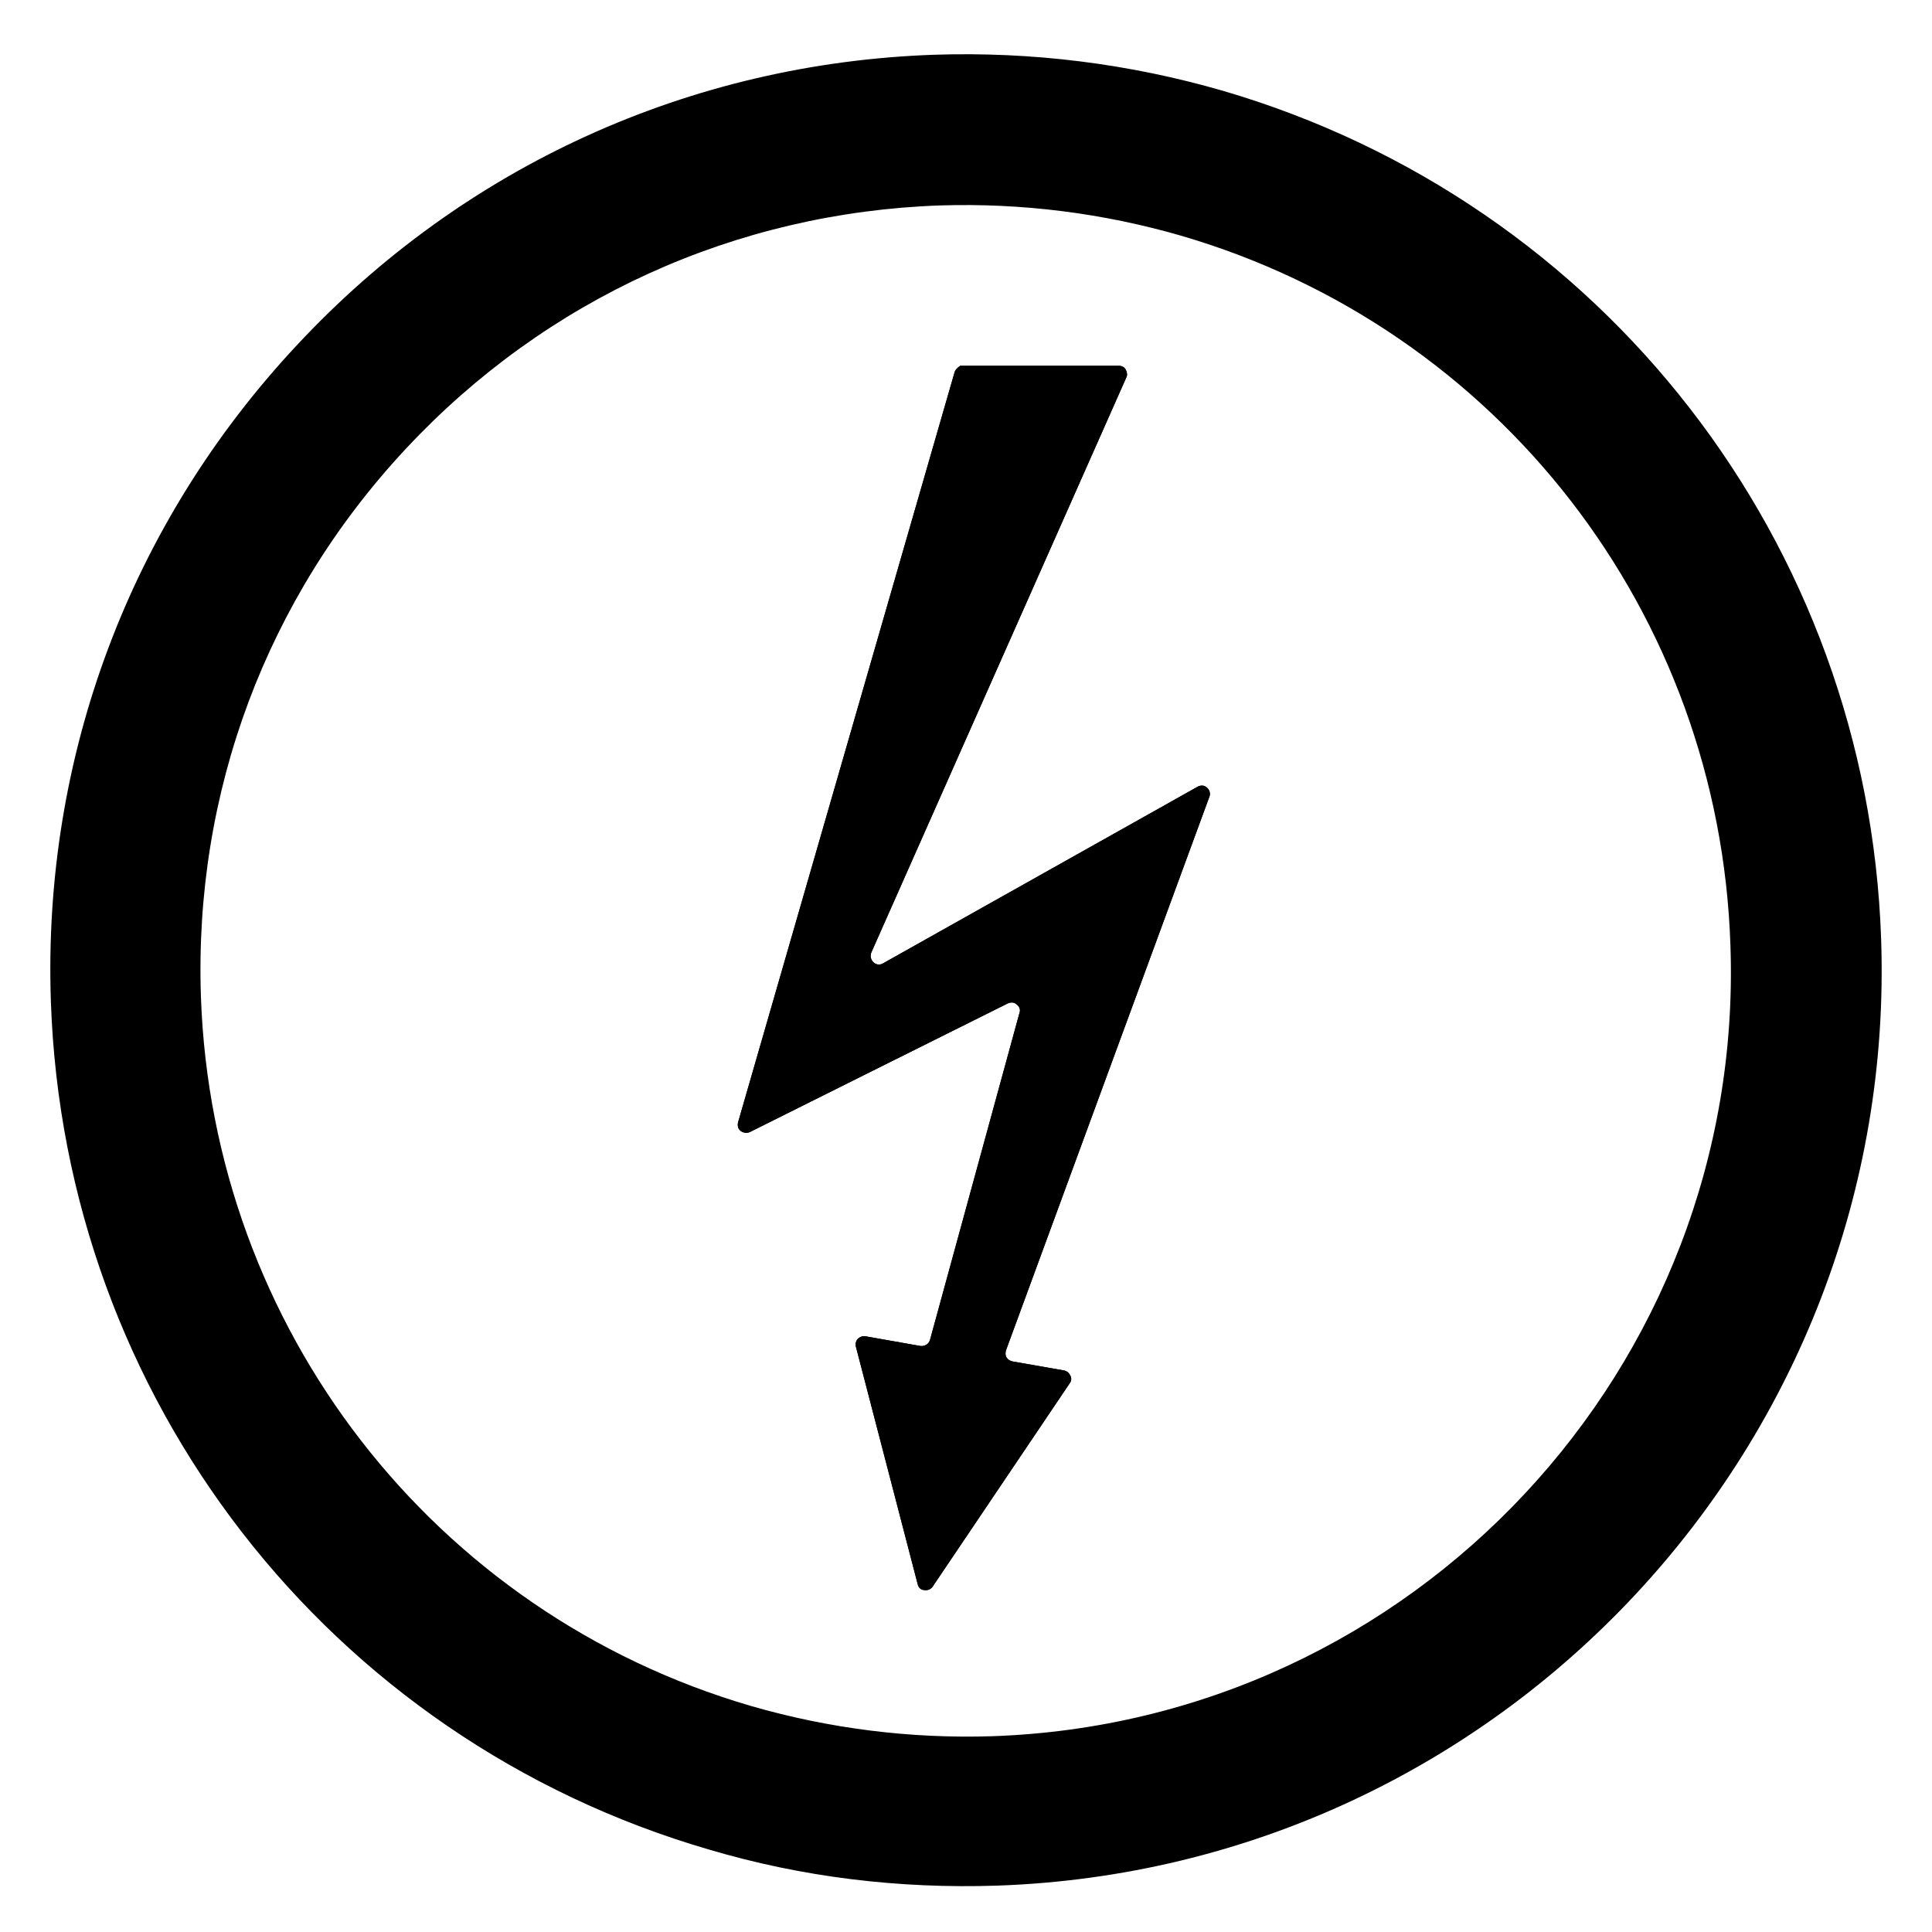
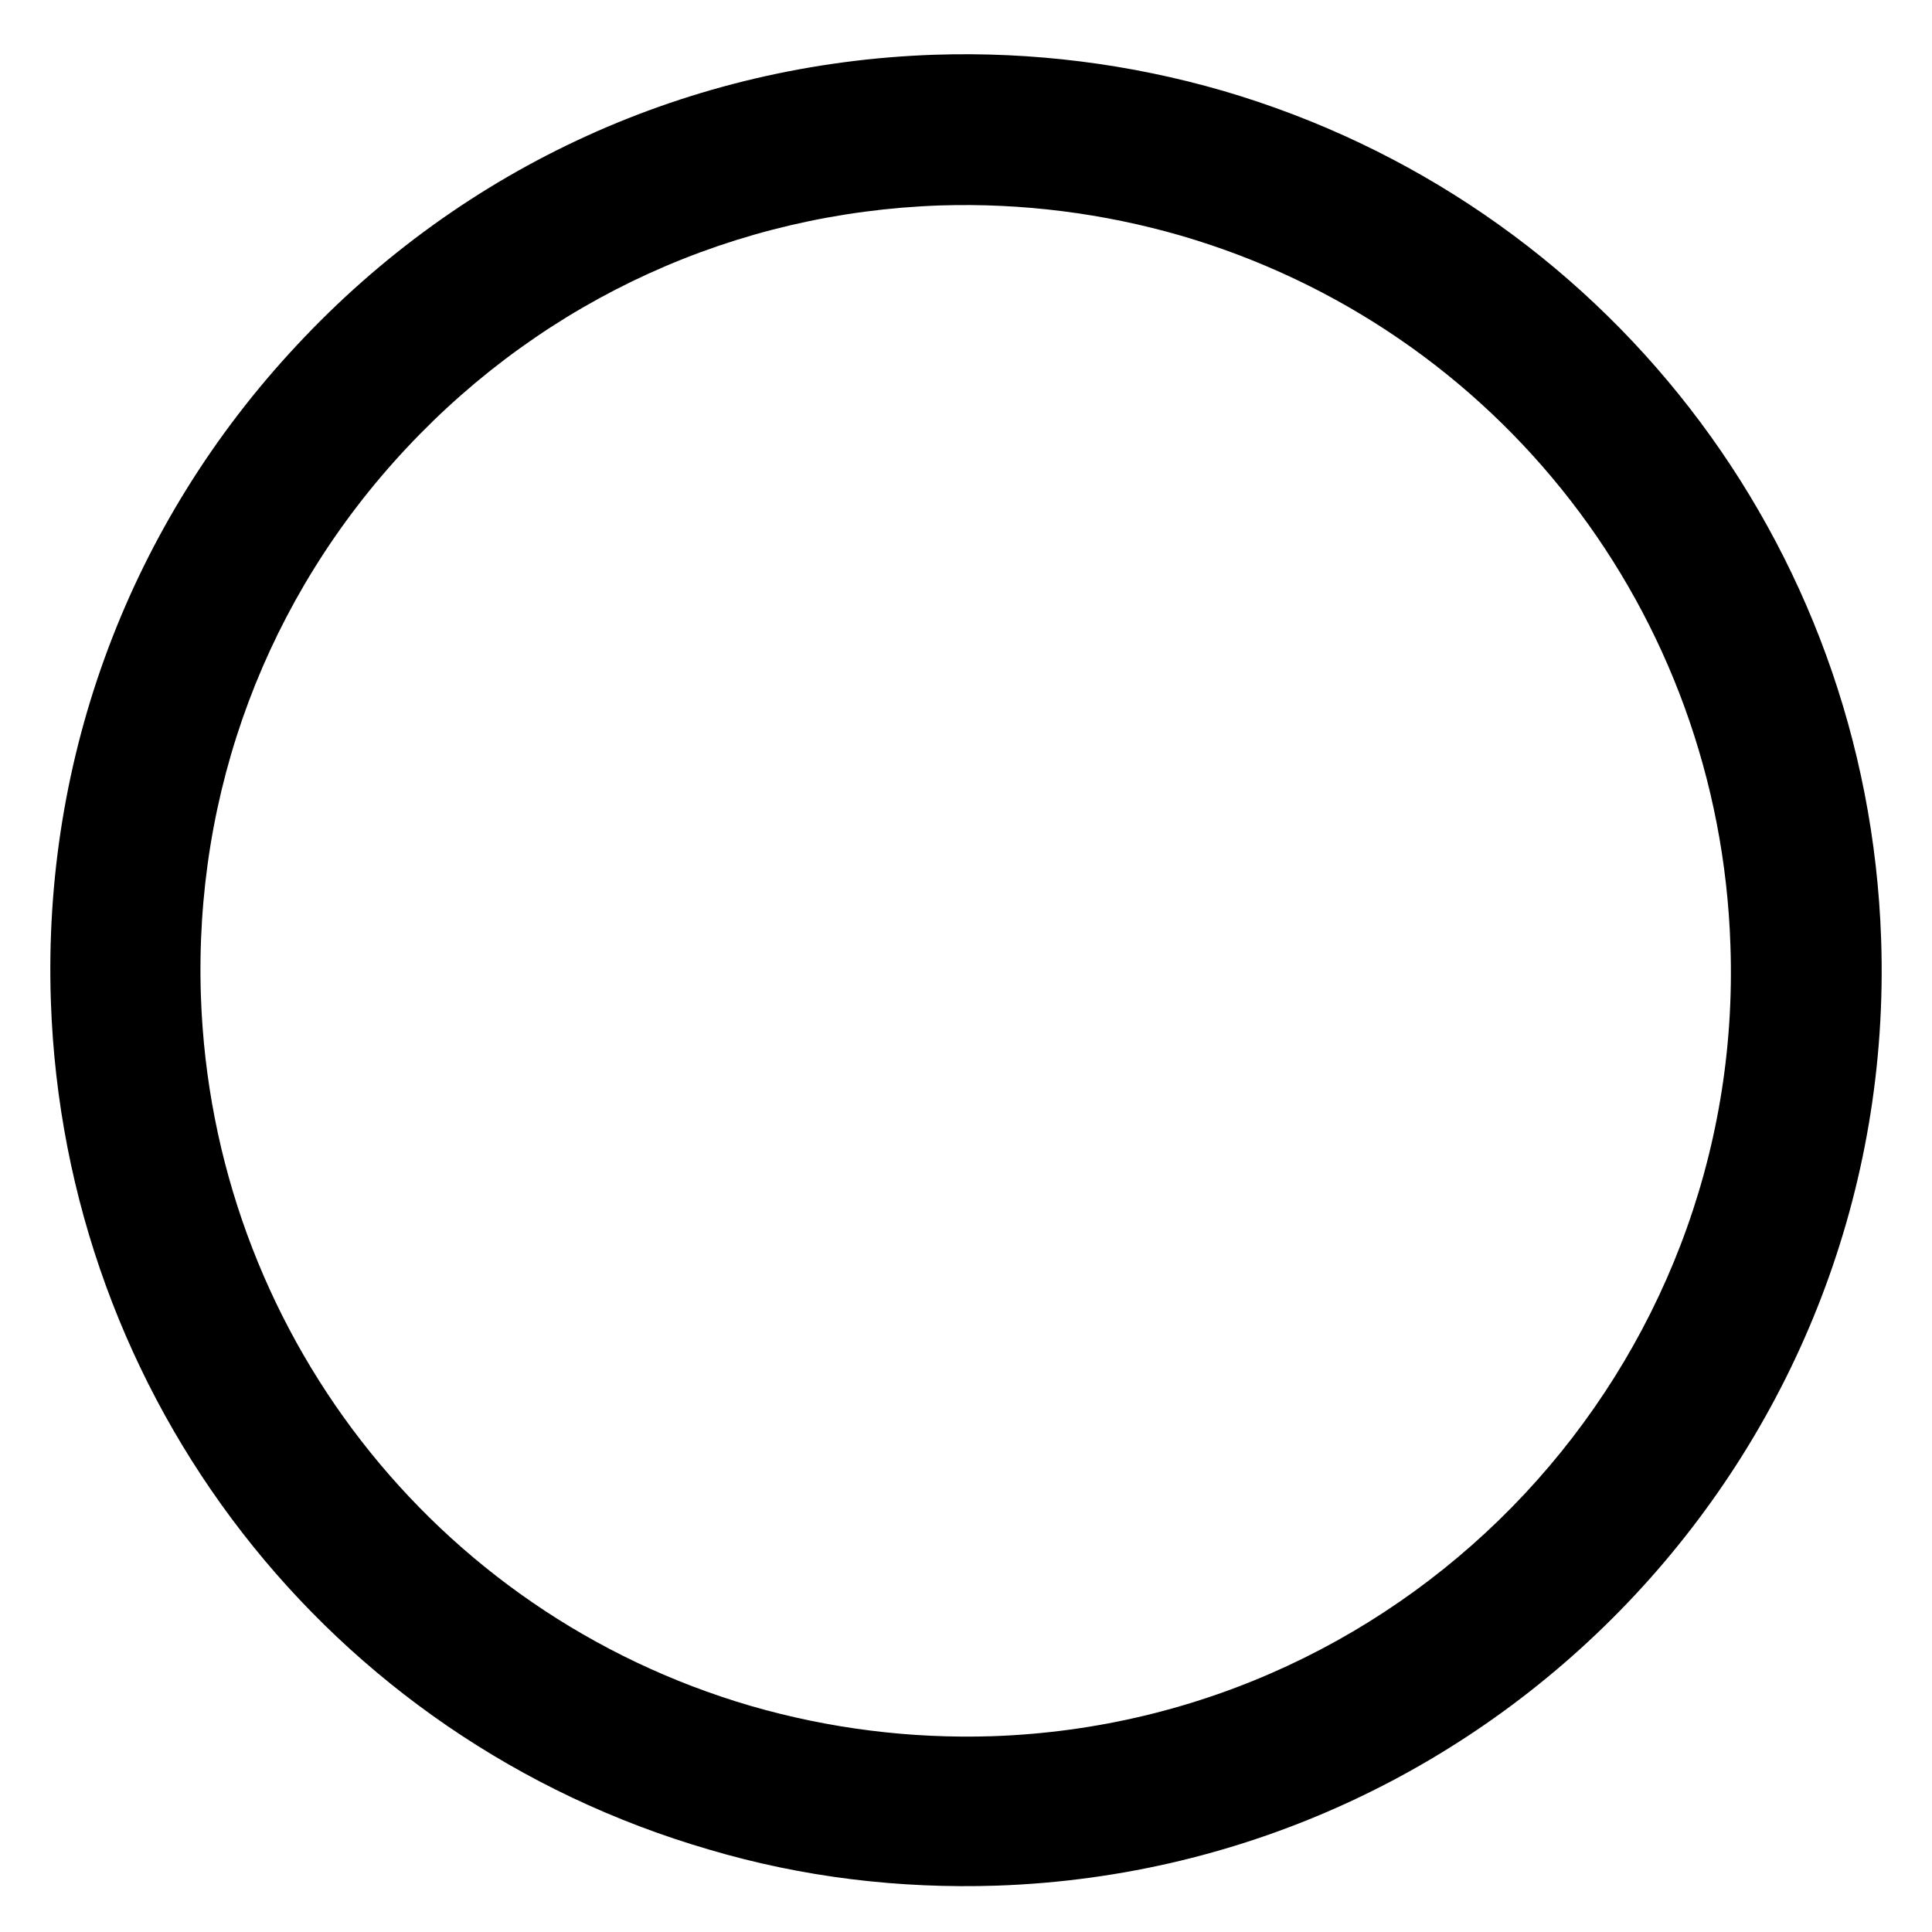
<svg xmlns="http://www.w3.org/2000/svg" xmlns:xlink="http://www.w3.org/1999/xlink" viewBox="0 0 300 300">
  <path d="M110.1 287.2C51 270 10 217.1 7.9 155.5c-1.3-38 12.3-74.2 38.2-101.9 25.9-27.8 61.1-43.8 99-45.1 15.2-.5 30.3 1.4 44.8 5.6C249 31.4 290 84.3 292.1 145.8c2.7 78.4-58.9 144.3-137.3 147-15.2.5-30.2-1.3-44.7-5.6zm73.3-250.6c-12.1-3.5-24.7-5.1-37.4-4.7-31.8 1.1-61.2 14.5-82.9 37.7-21.7 23.2-33 53.4-31.9 85.2 1.8 51.4 36.1 95.7 85.4 110.1 12.1 3.5 24.7 5.1 37.4 4.7 65.5-2.2 117-57.3 114.7-122.8-1.7-51.6-36-95.8-85.3-110.2z" />
  <defs>
-     <path id="a" d="M148.2 57.9l-33.6 116.4c-.1.5 0 1 .4 1.3.4.3.9.4 1.4.2l40.1-20c.5-.2 1-.2 1.4.2.4.3.6.8.4 1.3l-13.9 50.8c-.2.6-.8 1-1.5.9l-8.5-1.5c-.4-.1-.9.1-1.2.4-.3.3-.4.8-.3 1.2l9.6 36.9c.1.5.5.9 1 .9.5.1 1-.1 1.3-.5l21.3-31.6c.3-.4.3-.8.1-1.2-.2-.4-.5-.7-1-.8l-8-1.4c-.4-.1-.7-.3-.9-.6-.2-.3-.2-.7-.1-1.1l31.6-86c.2-.5 0-1.1-.4-1.4-.4-.4-1-.4-1.5-.1l-48.8 27.4c-.5.3-1.1.2-1.5-.2-.4-.4-.5-1-.3-1.5l39.6-89.3c.2-.4.1-.8-.1-1.2-.2-.4-.6-.6-1.1-.6h-24.6c-.3.2-.8.6-.9 1.1" />
-   </defs>
+     </defs>
  <use xlink:href="#a" overflow="visible" fill-rule="evenodd" clip-rule="evenodd" />
  <clipPath id="b">
    <use xlink:href="#a" overflow="visible" />
  </clipPath>
  <g clip-path="url(#b)">
    <defs>
-       <path id="c" d="M-4.3-18.3H1450v1367.9H-4.3z" />
-     </defs>
+       </defs>
    <use xlink:href="#c" overflow="visible" />
  </g>
</svg>